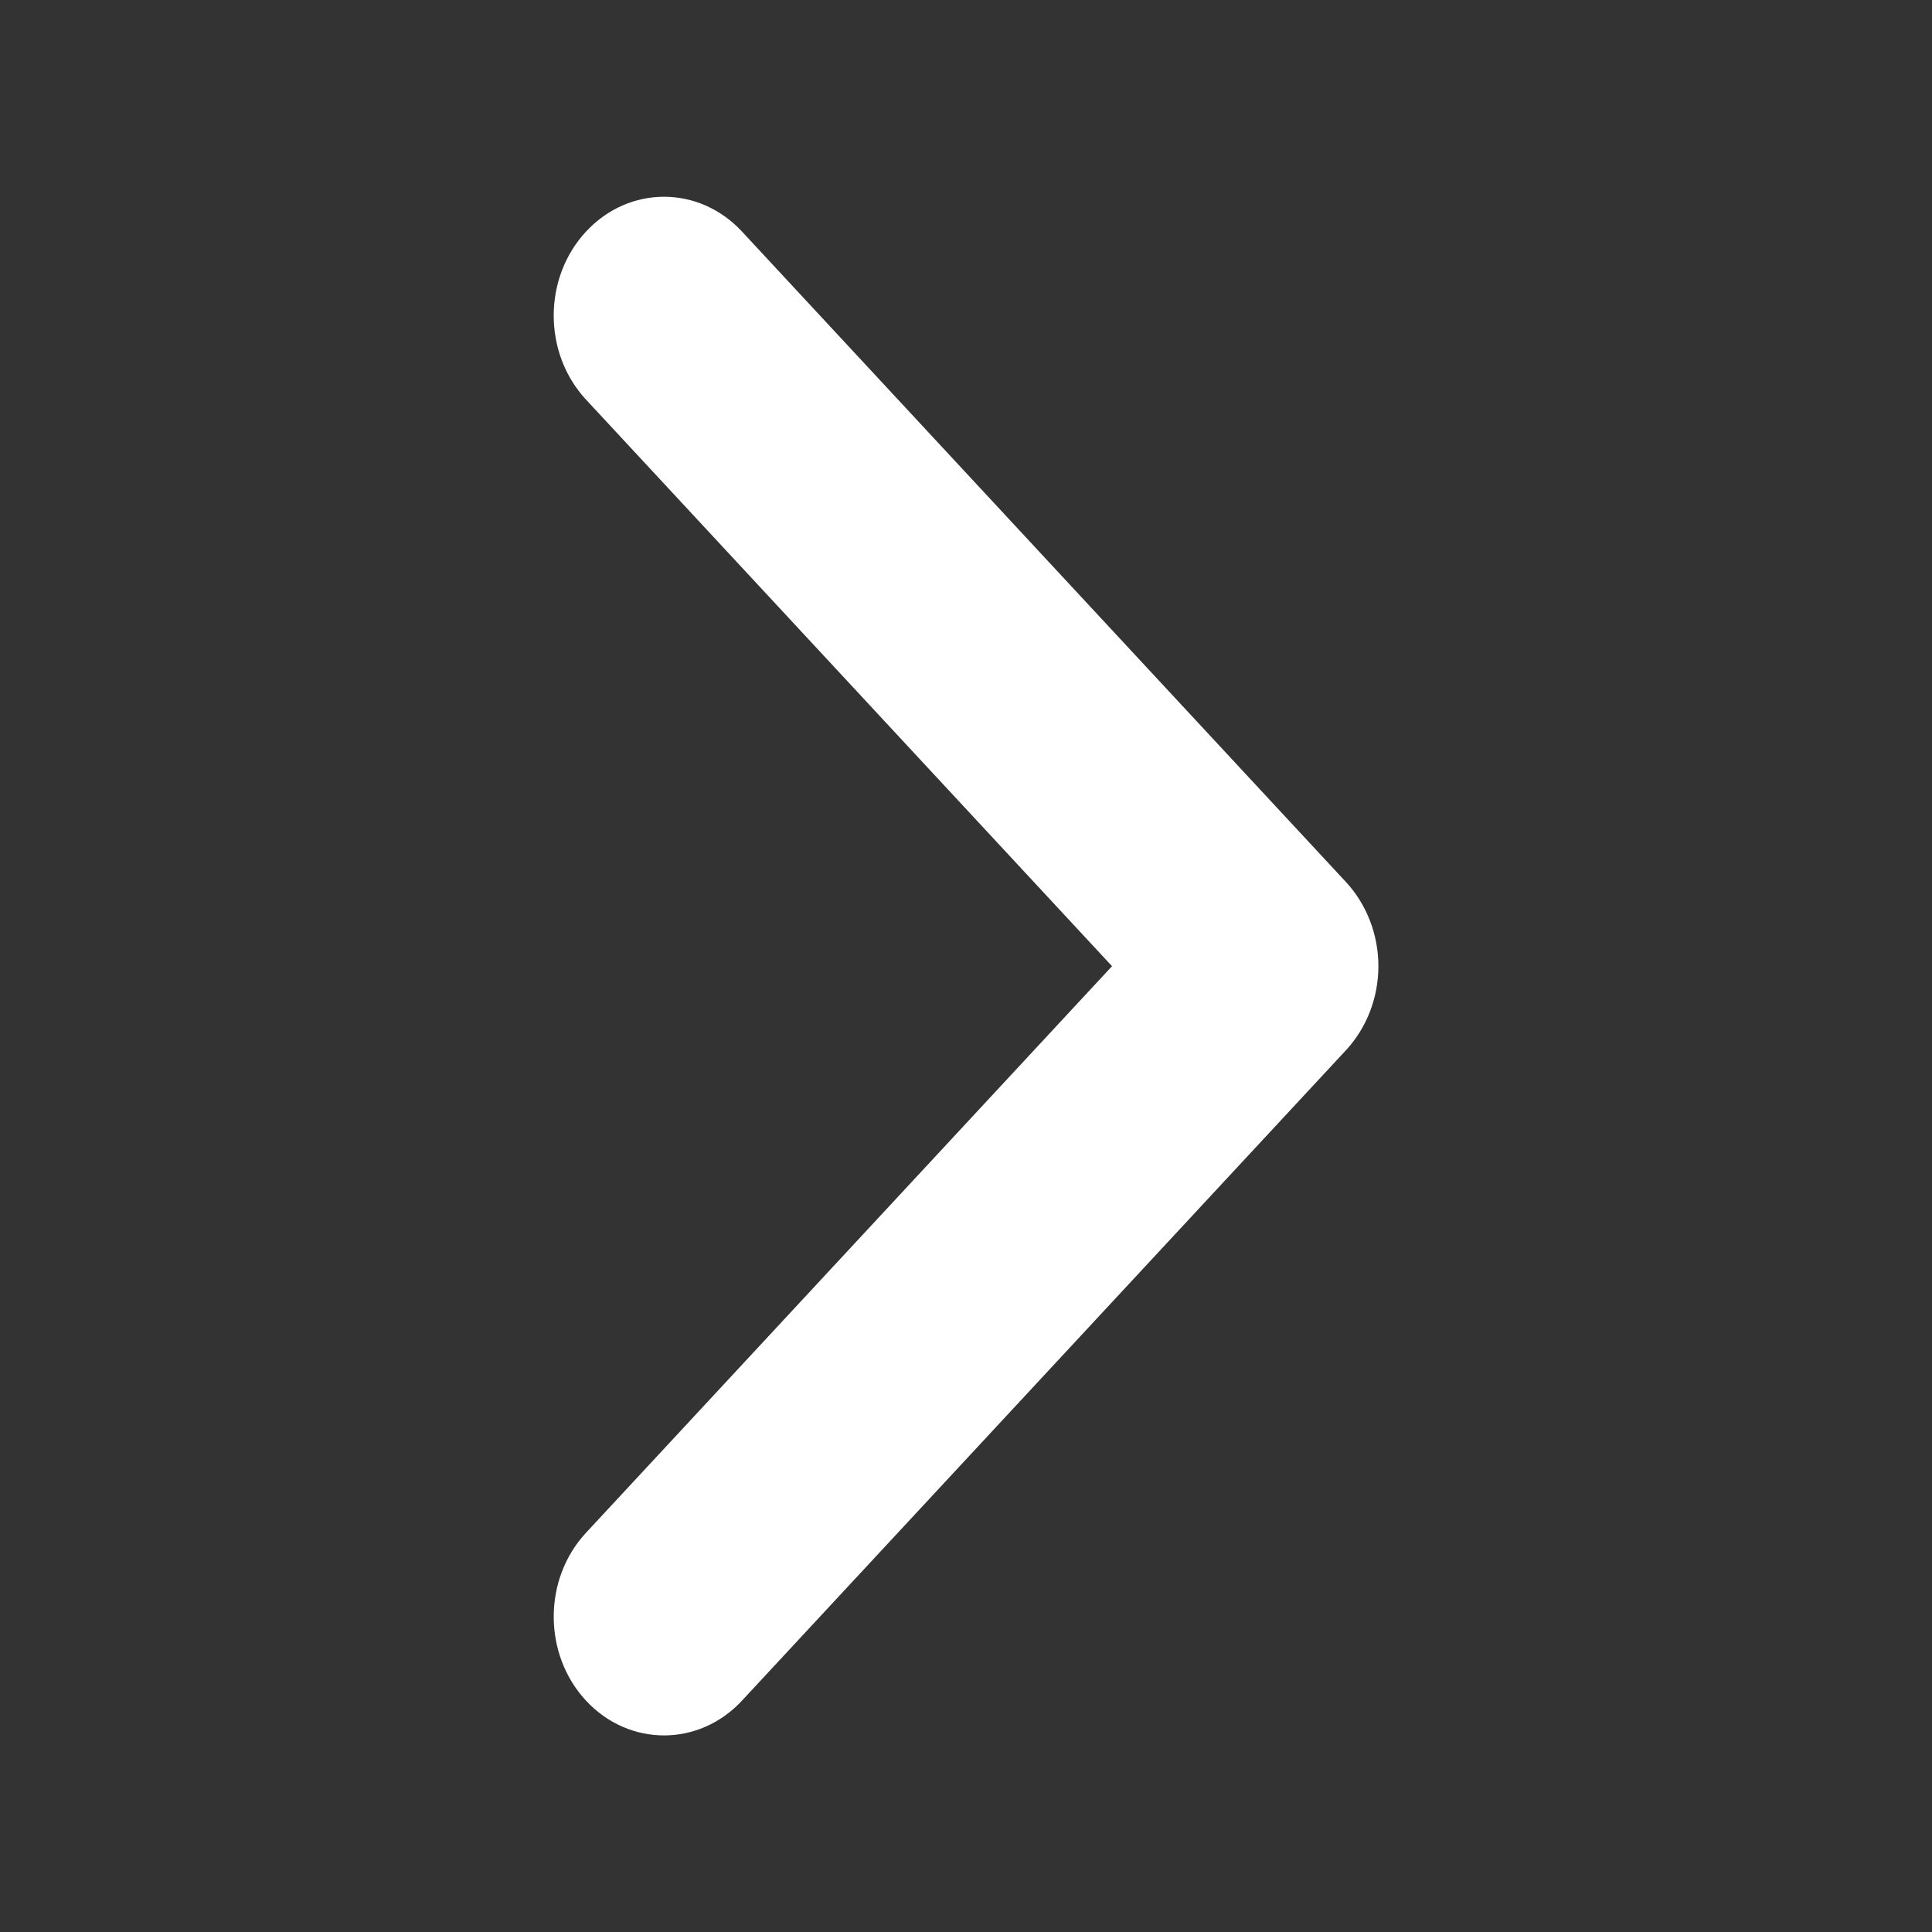
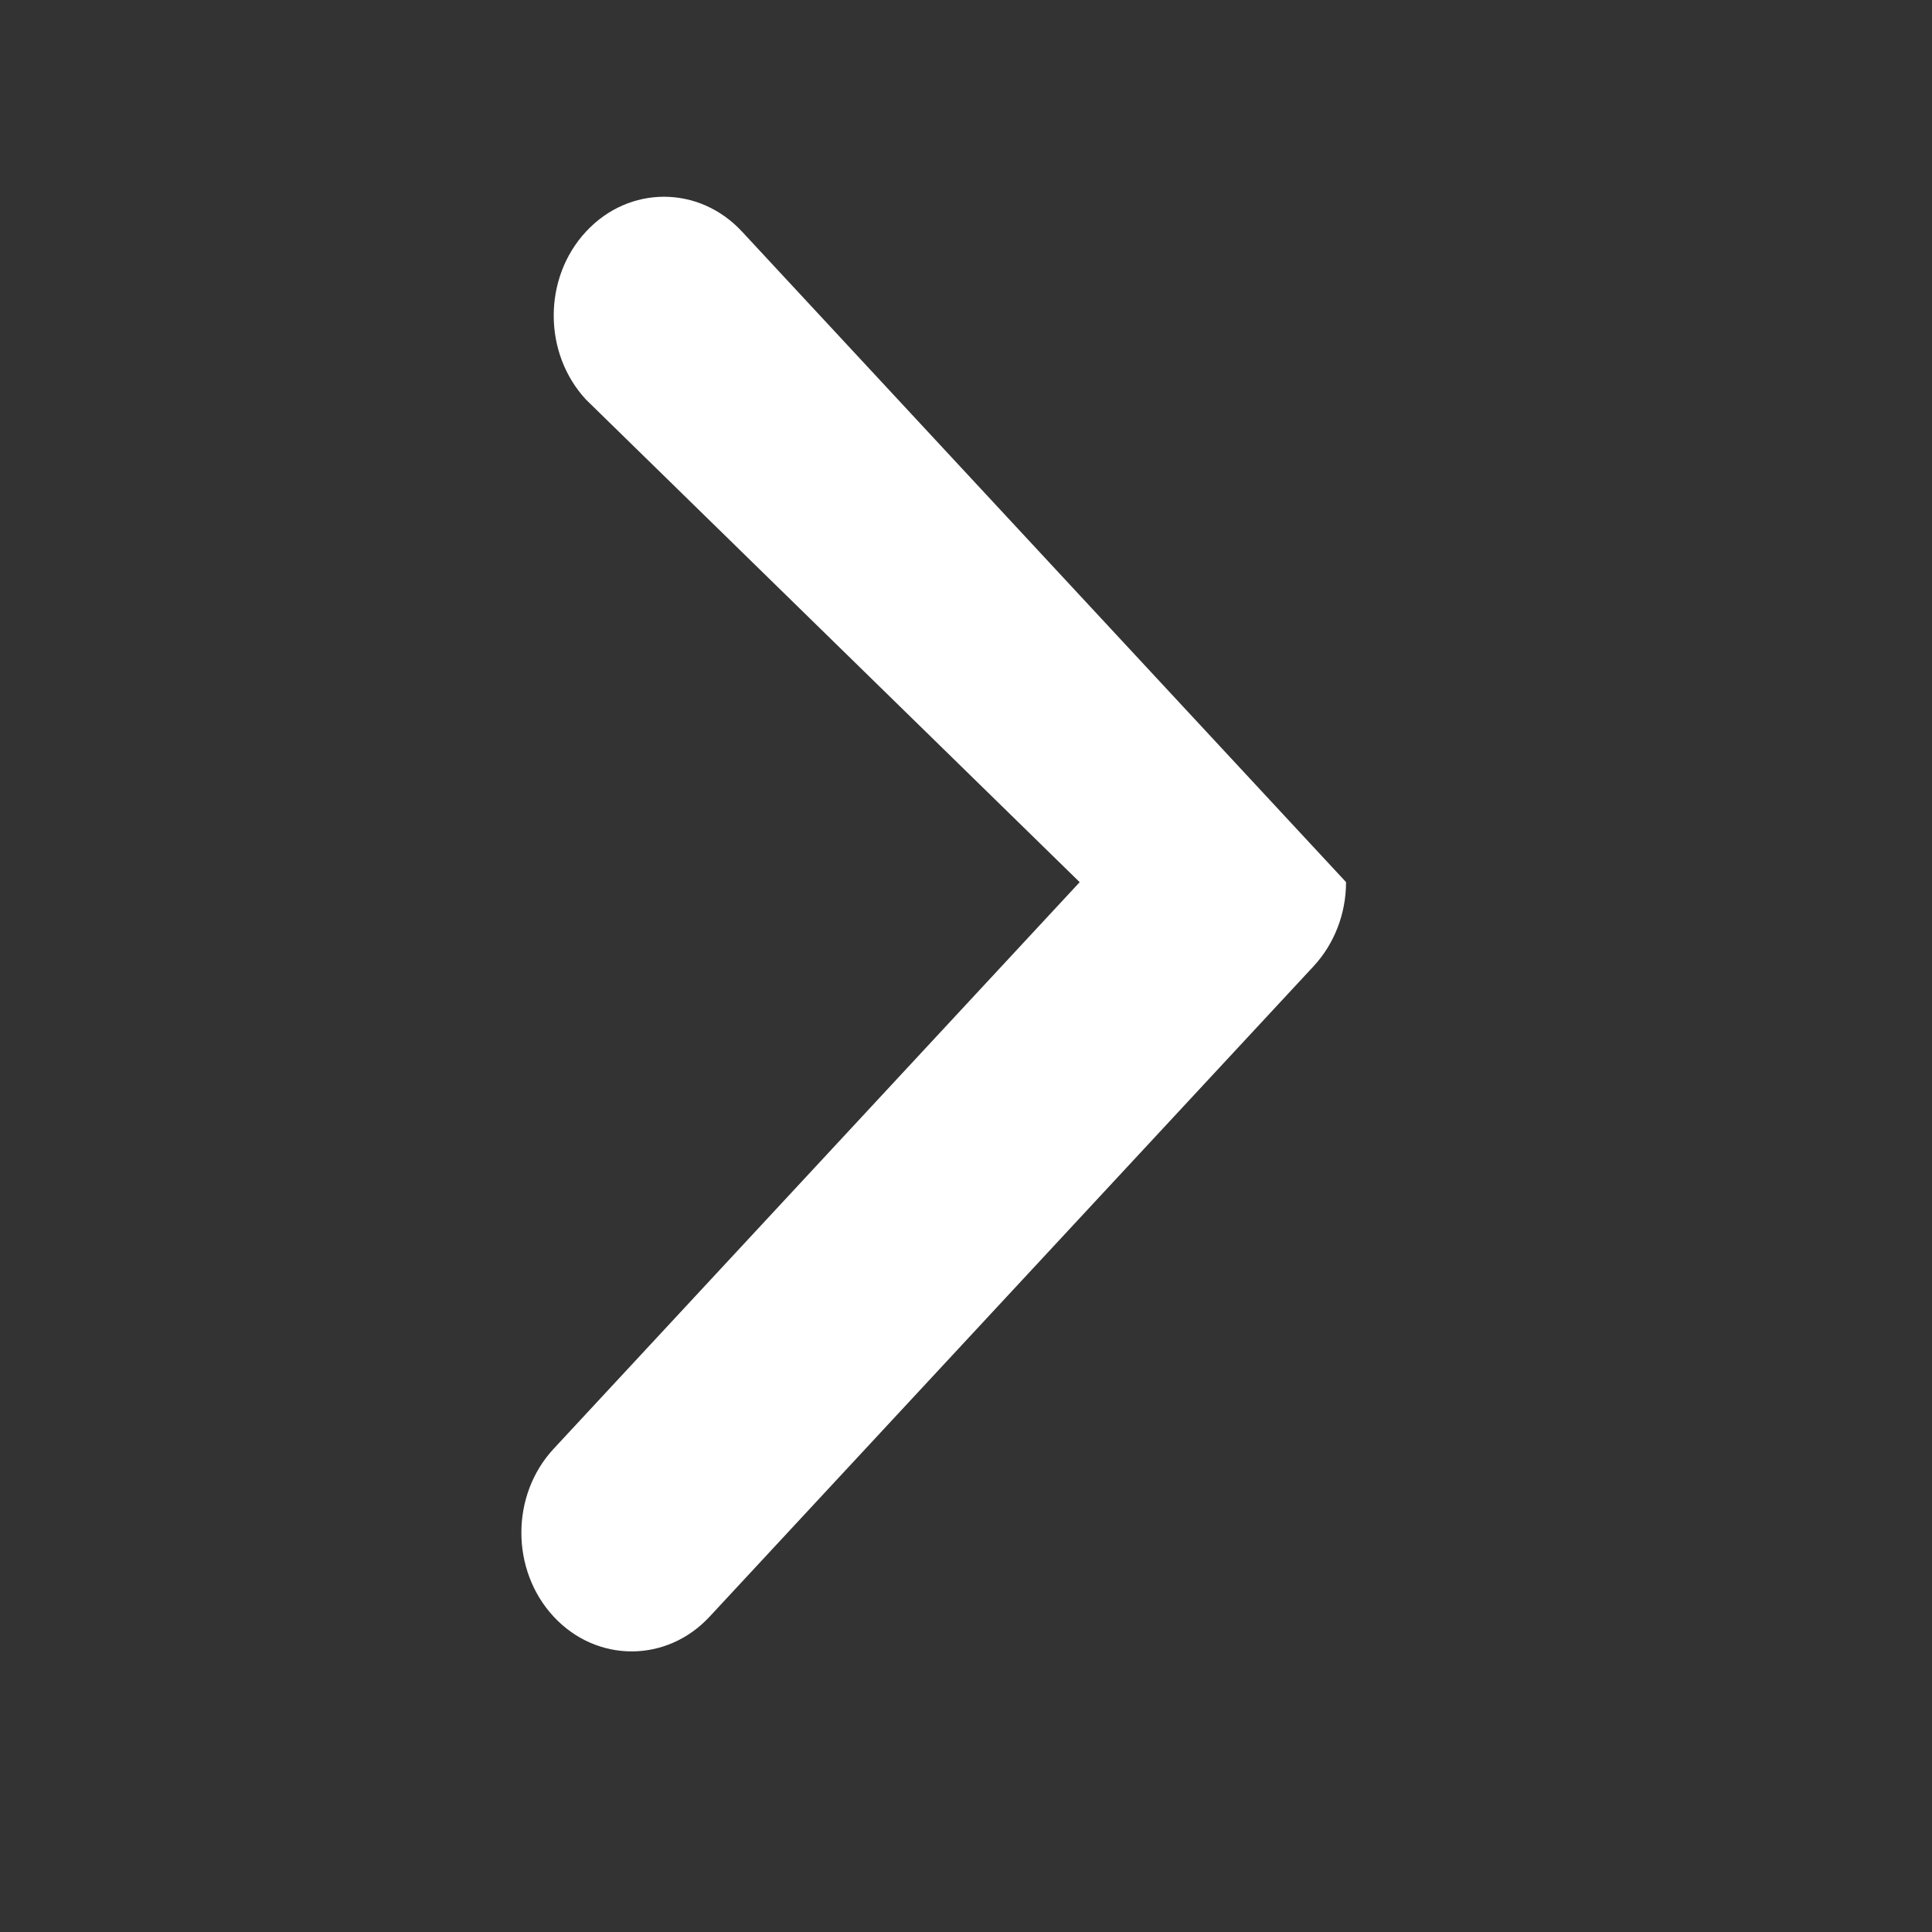
<svg xmlns="http://www.w3.org/2000/svg" version="1.1" id="Layer_1" x="0px" y="0px" width="31px" height="31px" viewBox="0 0 31 31" enable-background="new 0 0 31 31" xml:space="preserve">
  <rect x="0" y="0" width="31" height="31" fill="#333333" stroke="none" />
-   <path fill="#FFFFFF" d="M10.654,3.157c0.453,0,0.906,0.186,1.252,0.559l9.692,10.438c0.331,0.358,0.519,0.843,0.519,1.348  c0,0.507-0.188,0.99-0.52,1.349l-9.692,10.437c-0.69,0.744-1.812,0.743-2.502,0c-0.691-0.744-0.691-1.951,0-2.694l8.44-9.091  L9.403,6.412c-0.691-0.745-0.691-1.952,0-2.696C9.749,3.343,10.201,3.157,10.654,3.157z" />
+   <path fill="#FFFFFF" d="M10.654,3.157c0.453,0,0.906,0.186,1.252,0.559l9.692,10.438c0,0.507-0.188,0.99-0.52,1.349l-9.692,10.437c-0.69,0.744-1.812,0.743-2.502,0c-0.691-0.744-0.691-1.951,0-2.694l8.44-9.091  L9.403,6.412c-0.691-0.745-0.691-1.952,0-2.696C9.749,3.343,10.201,3.157,10.654,3.157z" />
</svg>